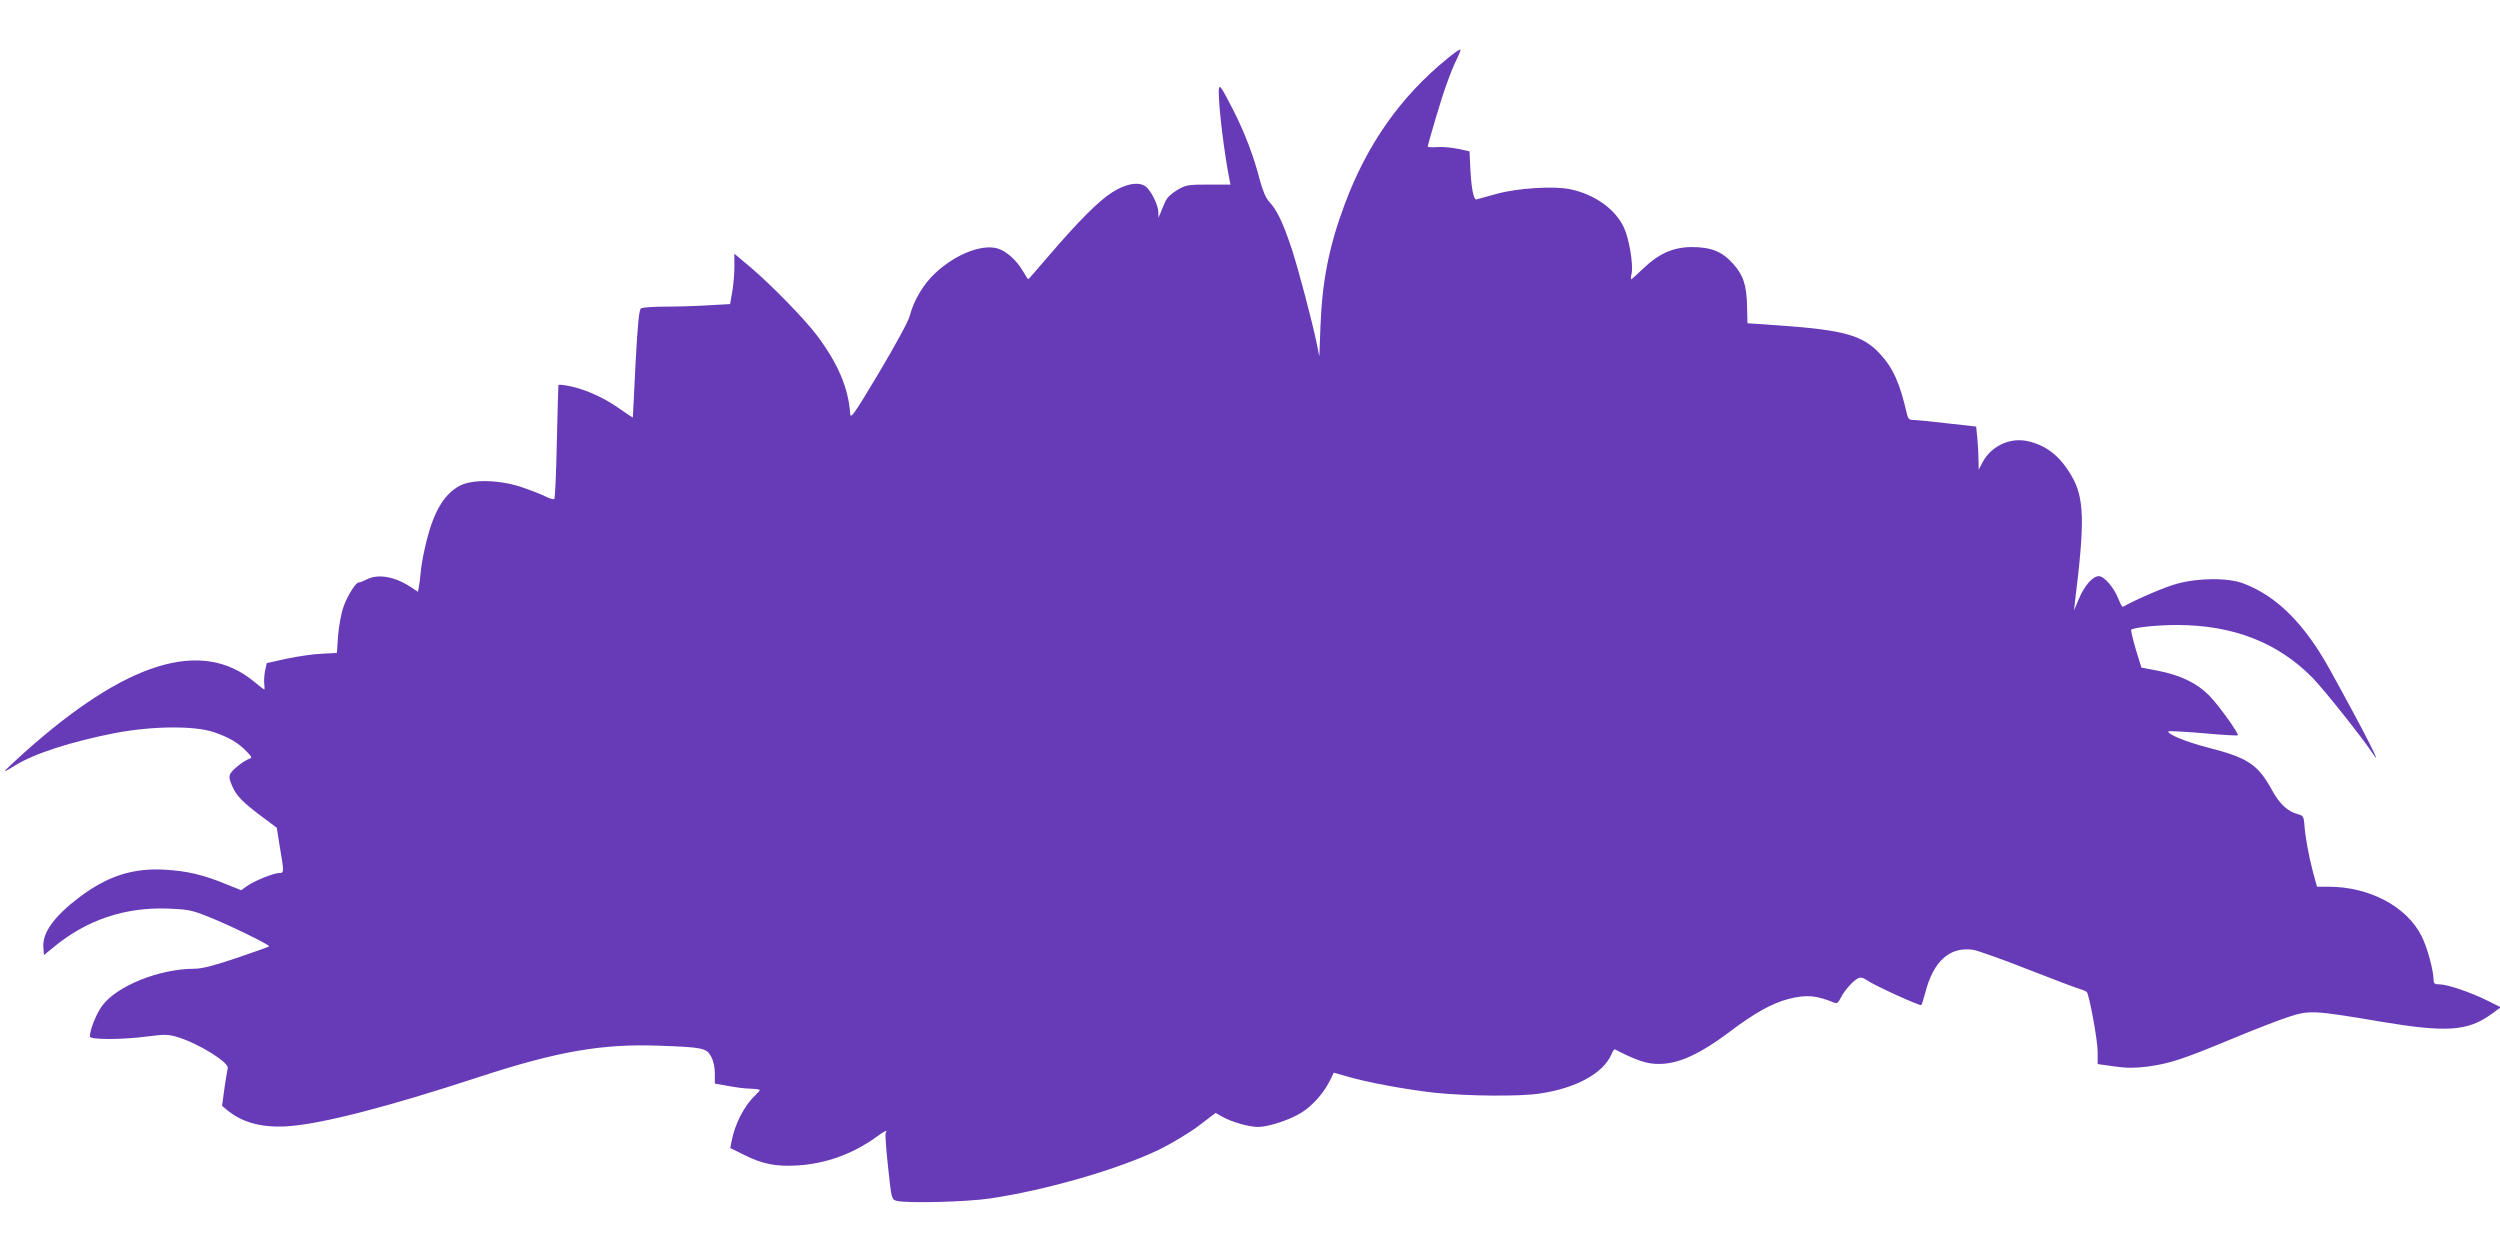
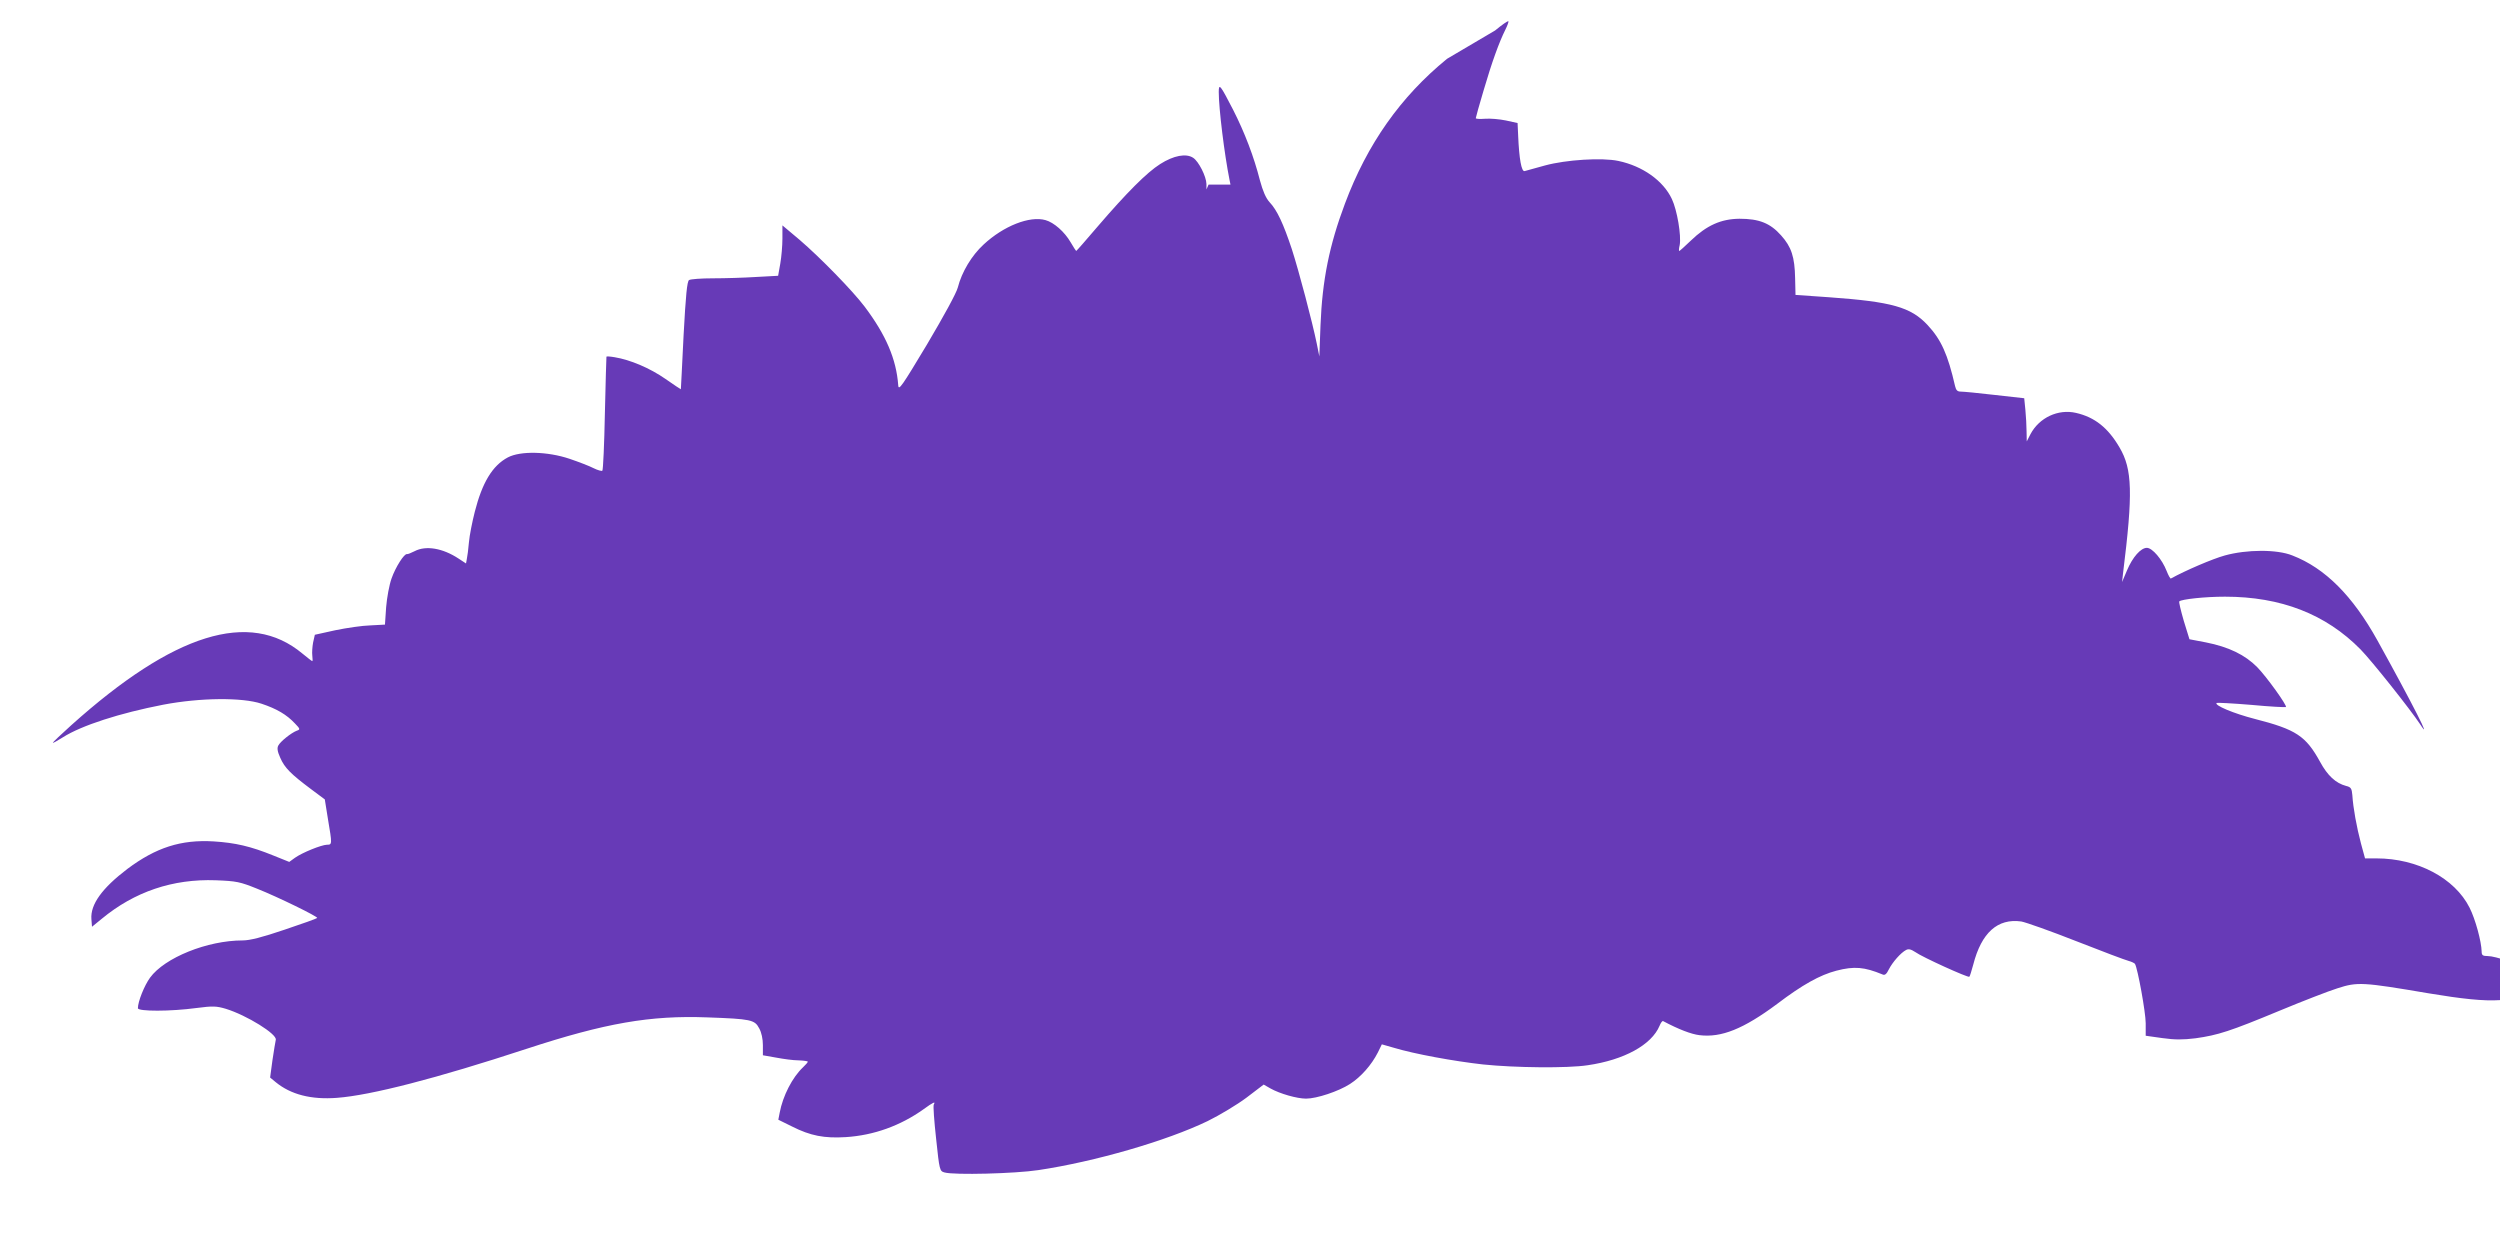
<svg xmlns="http://www.w3.org/2000/svg" version="1.0" width="1280pt" height="640pt" viewBox="0 0 1280 640" preserveAspectRatio="xMidYMid meet">
  <g transform="translate(0,640) scale(0.1,-0.1)" fill="#673ab7" stroke="none">
-     <path d="M7409 6099 c-238 -194 -409 -437 -523 -742 -80 -213 -116 -392 -125 -622 l-6 -160 -13 65 c-23 112 -91 370 -128 485 -43 129 -75 199 -114 240 -19 21 -34 56 -49 111 -31 122 -78 245 -138 363 -65 126 -73 137 -73 90 0 -85 29 -319 55 -449 l5 -25 -112 0 c-106 0 -116 -2 -161 -28 -30 -18 -53 -40 -61 -60 -8 -18 -19 -43 -24 -57 l-11 -25 0 28 c-1 39 -40 116 -68 134 -36 24 -100 12 -169 -32 -68 -43 -171 -146 -322 -322 -58 -68 -106 -123 -108 -123 -1 0 -14 20 -28 44 -32 55 -86 102 -129 114 -81 23 -215 -30 -317 -125 -61 -56 -112 -141 -132 -220 -8 -30 -71 -145 -158 -292 -129 -215 -145 -238 -147 -209 -10 135 -63 258 -172 403 -62 82 -228 252 -333 342 l-88 74 0 -67 c0 -37 -5 -95 -11 -129 l-11 -62 -111 -6 c-62 -4 -161 -7 -222 -7 -60 0 -116 -4 -123 -9 -10 -6 -17 -77 -28 -282 -7 -151 -14 -275 -14 -277 0 -1 -36 23 -79 53 -79 55 -180 98 -260 111 -23 4 -41 5 -42 3 -1 -2 -4 -133 -8 -291 -3 -157 -9 -289 -13 -293 -3 -3 -23 2 -45 13 -21 11 -76 32 -123 48 -113 38 -252 41 -316 7 -79 -42 -131 -129 -169 -278 -13 -51 -27 -121 -30 -156 -3 -35 -8 -74 -11 -87 l-4 -22 -38 25 c-82 54 -168 68 -225 38 -18 -9 -35 -16 -39 -15 -14 4 -59 -67 -79 -124 -12 -33 -24 -99 -28 -148 l-6 -89 -75 -4 c-41 -1 -122 -13 -180 -25 l-104 -23 -9 -40 c-4 -22 -6 -52 -4 -67 2 -16 2 -28 0 -28 -3 0 -25 18 -51 39 -270 225 -658 104 -1183 -367 -53 -48 -96 -88 -94 -90 1 -2 24 11 51 28 96 61 292 124 514 167 189 36 404 38 503 5 78 -26 129 -56 171 -101 27 -28 28 -31 10 -37 -29 -11 -84 -55 -95 -76 -7 -13 -5 -30 10 -63 22 -51 54 -83 157 -160 l71 -53 16 -100 c22 -130 22 -132 -5 -132 -29 -1 -126 -40 -164 -67 l-29 -21 -82 33 c-116 47 -194 65 -305 72 -167 10 -295 -31 -442 -141 -129 -98 -190 -182 -184 -257 l3 -39 49 40 c169 140 365 206 585 198 106 -4 124 -8 211 -43 108 -43 314 -144 308 -150 -2 -3 -77 -30 -167 -60 -115 -39 -177 -55 -215 -55 -180 0 -399 -88 -474 -191 -29 -40 -62 -122 -62 -156 0 -17 167 -17 300 1 84 11 102 10 150 -4 107 -33 264 -130 256 -159 -2 -9 -10 -56 -17 -104 l-12 -89 29 -24 c77 -63 181 -90 313 -80 174 13 511 100 971 251 403 132 633 172 925 161 224 -8 243 -12 266 -56 12 -21 19 -55 19 -86 l0 -52 68 -12 c37 -7 88 -14 114 -14 27 -1 48 -4 48 -7 0 -3 -11 -16 -25 -29 -54 -51 -103 -146 -119 -232 l-7 -36 71 -35 c93 -47 164 -61 275 -54 142 9 279 58 398 143 48 35 63 42 52 24 -4 -6 2 -85 12 -176 17 -161 18 -165 43 -172 49 -14 362 -6 480 12 289 43 658 150 867 251 61 30 151 84 199 120 l88 67 35 -20 c48 -27 136 -52 182 -52 54 0 166 37 225 75 56 36 110 97 143 162 l20 41 63 -18 c103 -31 303 -68 455 -85 164 -17 432 -20 536 -4 186 27 327 104 368 202 6 15 14 26 18 24 79 -42 144 -67 186 -72 112 -14 226 32 398 160 129 98 219 148 303 170 92 24 144 19 236 -19 12 -6 21 1 33 26 19 37 61 85 88 99 13 7 25 4 48 -11 34 -25 270 -132 276 -126 3 2 11 30 20 62 42 164 125 238 246 221 23 -4 150 -49 282 -101 132 -52 252 -97 268 -101 15 -4 29 -11 32 -15 14 -23 55 -249 55 -304 l0 -64 85 -12 c64 -9 105 -9 170 -1 115 16 177 36 430 141 118 49 252 101 297 115 102 33 127 32 468 -26 336 -56 444 -49 565 38 l49 36 -67 33 c-83 42 -206 84 -246 84 -25 0 -31 4 -31 23 -1 51 -32 166 -62 225 -76 151 -267 252 -476 252 l-59 0 -21 77 c-22 83 -40 182 -44 247 -3 34 -7 41 -32 47 -53 14 -95 53 -133 123 -73 133 -123 166 -334 220 -109 28 -209 70 -196 82 2 2 82 -2 178 -10 95 -9 175 -13 177 -11 7 7 -98 154 -147 204 -62 63 -146 104 -263 127 l-84 16 -29 94 c-15 52 -26 97 -23 100 12 11 131 24 234 24 286 0 516 -89 694 -270 57 -58 254 -306 305 -383 66 -102 -38 103 -218 428 -127 229 -268 371 -436 436 -79 32 -234 31 -346 0 -62 -17 -202 -77 -276 -118 -3 -2 -13 16 -22 39 -23 59 -73 118 -101 118 -31 0 -73 -47 -102 -116 l-25 -59 5 45 c51 410 48 532 -18 644 -59 101 -127 155 -223 177 -91 21 -188 -24 -233 -109 l-19 -37 -1 51 c0 28 -3 78 -6 110 l-6 60 -152 17 c-83 10 -161 17 -173 17 -17 0 -24 7 -29 28 -37 162 -71 238 -141 313 -86 92 -183 119 -503 142 l-173 12 -2 85 c-2 110 -19 161 -72 220 -56 63 -113 85 -213 85 -95 -1 -168 -34 -249 -112 -30 -29 -57 -53 -59 -53 -3 0 -2 14 2 30 9 48 -13 179 -40 236 -44 94 -150 169 -274 195 -84 18 -268 6 -375 -23 -49 -14 -97 -27 -105 -29 -16 -4 -28 62 -33 181 l-3 65 -59 13 c-33 7 -81 11 -107 9 -27 -2 -48 -1 -48 3 0 4 18 68 40 142 43 147 80 248 111 310 11 22 18 42 16 44 -3 3 -33 -18 -68 -47z" />
+     <path d="M7409 6099 c-238 -194 -409 -437 -523 -742 -80 -213 -116 -392 -125 -622 l-6 -160 -13 65 c-23 112 -91 370 -128 485 -43 129 -75 199 -114 240 -19 21 -34 56 -49 111 -31 122 -78 245 -138 363 -65 126 -73 137 -73 90 0 -85 29 -319 55 -449 l5 -25 -112 0 l-11 -25 0 28 c-1 39 -40 116 -68 134 -36 24 -100 12 -169 -32 -68 -43 -171 -146 -322 -322 -58 -68 -106 -123 -108 -123 -1 0 -14 20 -28 44 -32 55 -86 102 -129 114 -81 23 -215 -30 -317 -125 -61 -56 -112 -141 -132 -220 -8 -30 -71 -145 -158 -292 -129 -215 -145 -238 -147 -209 -10 135 -63 258 -172 403 -62 82 -228 252 -333 342 l-88 74 0 -67 c0 -37 -5 -95 -11 -129 l-11 -62 -111 -6 c-62 -4 -161 -7 -222 -7 -60 0 -116 -4 -123 -9 -10 -6 -17 -77 -28 -282 -7 -151 -14 -275 -14 -277 0 -1 -36 23 -79 53 -79 55 -180 98 -260 111 -23 4 -41 5 -42 3 -1 -2 -4 -133 -8 -291 -3 -157 -9 -289 -13 -293 -3 -3 -23 2 -45 13 -21 11 -76 32 -123 48 -113 38 -252 41 -316 7 -79 -42 -131 -129 -169 -278 -13 -51 -27 -121 -30 -156 -3 -35 -8 -74 -11 -87 l-4 -22 -38 25 c-82 54 -168 68 -225 38 -18 -9 -35 -16 -39 -15 -14 4 -59 -67 -79 -124 -12 -33 -24 -99 -28 -148 l-6 -89 -75 -4 c-41 -1 -122 -13 -180 -25 l-104 -23 -9 -40 c-4 -22 -6 -52 -4 -67 2 -16 2 -28 0 -28 -3 0 -25 18 -51 39 -270 225 -658 104 -1183 -367 -53 -48 -96 -88 -94 -90 1 -2 24 11 51 28 96 61 292 124 514 167 189 36 404 38 503 5 78 -26 129 -56 171 -101 27 -28 28 -31 10 -37 -29 -11 -84 -55 -95 -76 -7 -13 -5 -30 10 -63 22 -51 54 -83 157 -160 l71 -53 16 -100 c22 -130 22 -132 -5 -132 -29 -1 -126 -40 -164 -67 l-29 -21 -82 33 c-116 47 -194 65 -305 72 -167 10 -295 -31 -442 -141 -129 -98 -190 -182 -184 -257 l3 -39 49 40 c169 140 365 206 585 198 106 -4 124 -8 211 -43 108 -43 314 -144 308 -150 -2 -3 -77 -30 -167 -60 -115 -39 -177 -55 -215 -55 -180 0 -399 -88 -474 -191 -29 -40 -62 -122 -62 -156 0 -17 167 -17 300 1 84 11 102 10 150 -4 107 -33 264 -130 256 -159 -2 -9 -10 -56 -17 -104 l-12 -89 29 -24 c77 -63 181 -90 313 -80 174 13 511 100 971 251 403 132 633 172 925 161 224 -8 243 -12 266 -56 12 -21 19 -55 19 -86 l0 -52 68 -12 c37 -7 88 -14 114 -14 27 -1 48 -4 48 -7 0 -3 -11 -16 -25 -29 -54 -51 -103 -146 -119 -232 l-7 -36 71 -35 c93 -47 164 -61 275 -54 142 9 279 58 398 143 48 35 63 42 52 24 -4 -6 2 -85 12 -176 17 -161 18 -165 43 -172 49 -14 362 -6 480 12 289 43 658 150 867 251 61 30 151 84 199 120 l88 67 35 -20 c48 -27 136 -52 182 -52 54 0 166 37 225 75 56 36 110 97 143 162 l20 41 63 -18 c103 -31 303 -68 455 -85 164 -17 432 -20 536 -4 186 27 327 104 368 202 6 15 14 26 18 24 79 -42 144 -67 186 -72 112 -14 226 32 398 160 129 98 219 148 303 170 92 24 144 19 236 -19 12 -6 21 1 33 26 19 37 61 85 88 99 13 7 25 4 48 -11 34 -25 270 -132 276 -126 3 2 11 30 20 62 42 164 125 238 246 221 23 -4 150 -49 282 -101 132 -52 252 -97 268 -101 15 -4 29 -11 32 -15 14 -23 55 -249 55 -304 l0 -64 85 -12 c64 -9 105 -9 170 -1 115 16 177 36 430 141 118 49 252 101 297 115 102 33 127 32 468 -26 336 -56 444 -49 565 38 l49 36 -67 33 c-83 42 -206 84 -246 84 -25 0 -31 4 -31 23 -1 51 -32 166 -62 225 -76 151 -267 252 -476 252 l-59 0 -21 77 c-22 83 -40 182 -44 247 -3 34 -7 41 -32 47 -53 14 -95 53 -133 123 -73 133 -123 166 -334 220 -109 28 -209 70 -196 82 2 2 82 -2 178 -10 95 -9 175 -13 177 -11 7 7 -98 154 -147 204 -62 63 -146 104 -263 127 l-84 16 -29 94 c-15 52 -26 97 -23 100 12 11 131 24 234 24 286 0 516 -89 694 -270 57 -58 254 -306 305 -383 66 -102 -38 103 -218 428 -127 229 -268 371 -436 436 -79 32 -234 31 -346 0 -62 -17 -202 -77 -276 -118 -3 -2 -13 16 -22 39 -23 59 -73 118 -101 118 -31 0 -73 -47 -102 -116 l-25 -59 5 45 c51 410 48 532 -18 644 -59 101 -127 155 -223 177 -91 21 -188 -24 -233 -109 l-19 -37 -1 51 c0 28 -3 78 -6 110 l-6 60 -152 17 c-83 10 -161 17 -173 17 -17 0 -24 7 -29 28 -37 162 -71 238 -141 313 -86 92 -183 119 -503 142 l-173 12 -2 85 c-2 110 -19 161 -72 220 -56 63 -113 85 -213 85 -95 -1 -168 -34 -249 -112 -30 -29 -57 -53 -59 -53 -3 0 -2 14 2 30 9 48 -13 179 -40 236 -44 94 -150 169 -274 195 -84 18 -268 6 -375 -23 -49 -14 -97 -27 -105 -29 -16 -4 -28 62 -33 181 l-3 65 -59 13 c-33 7 -81 11 -107 9 -27 -2 -48 -1 -48 3 0 4 18 68 40 142 43 147 80 248 111 310 11 22 18 42 16 44 -3 3 -33 -18 -68 -47z" />
  </g>
</svg>